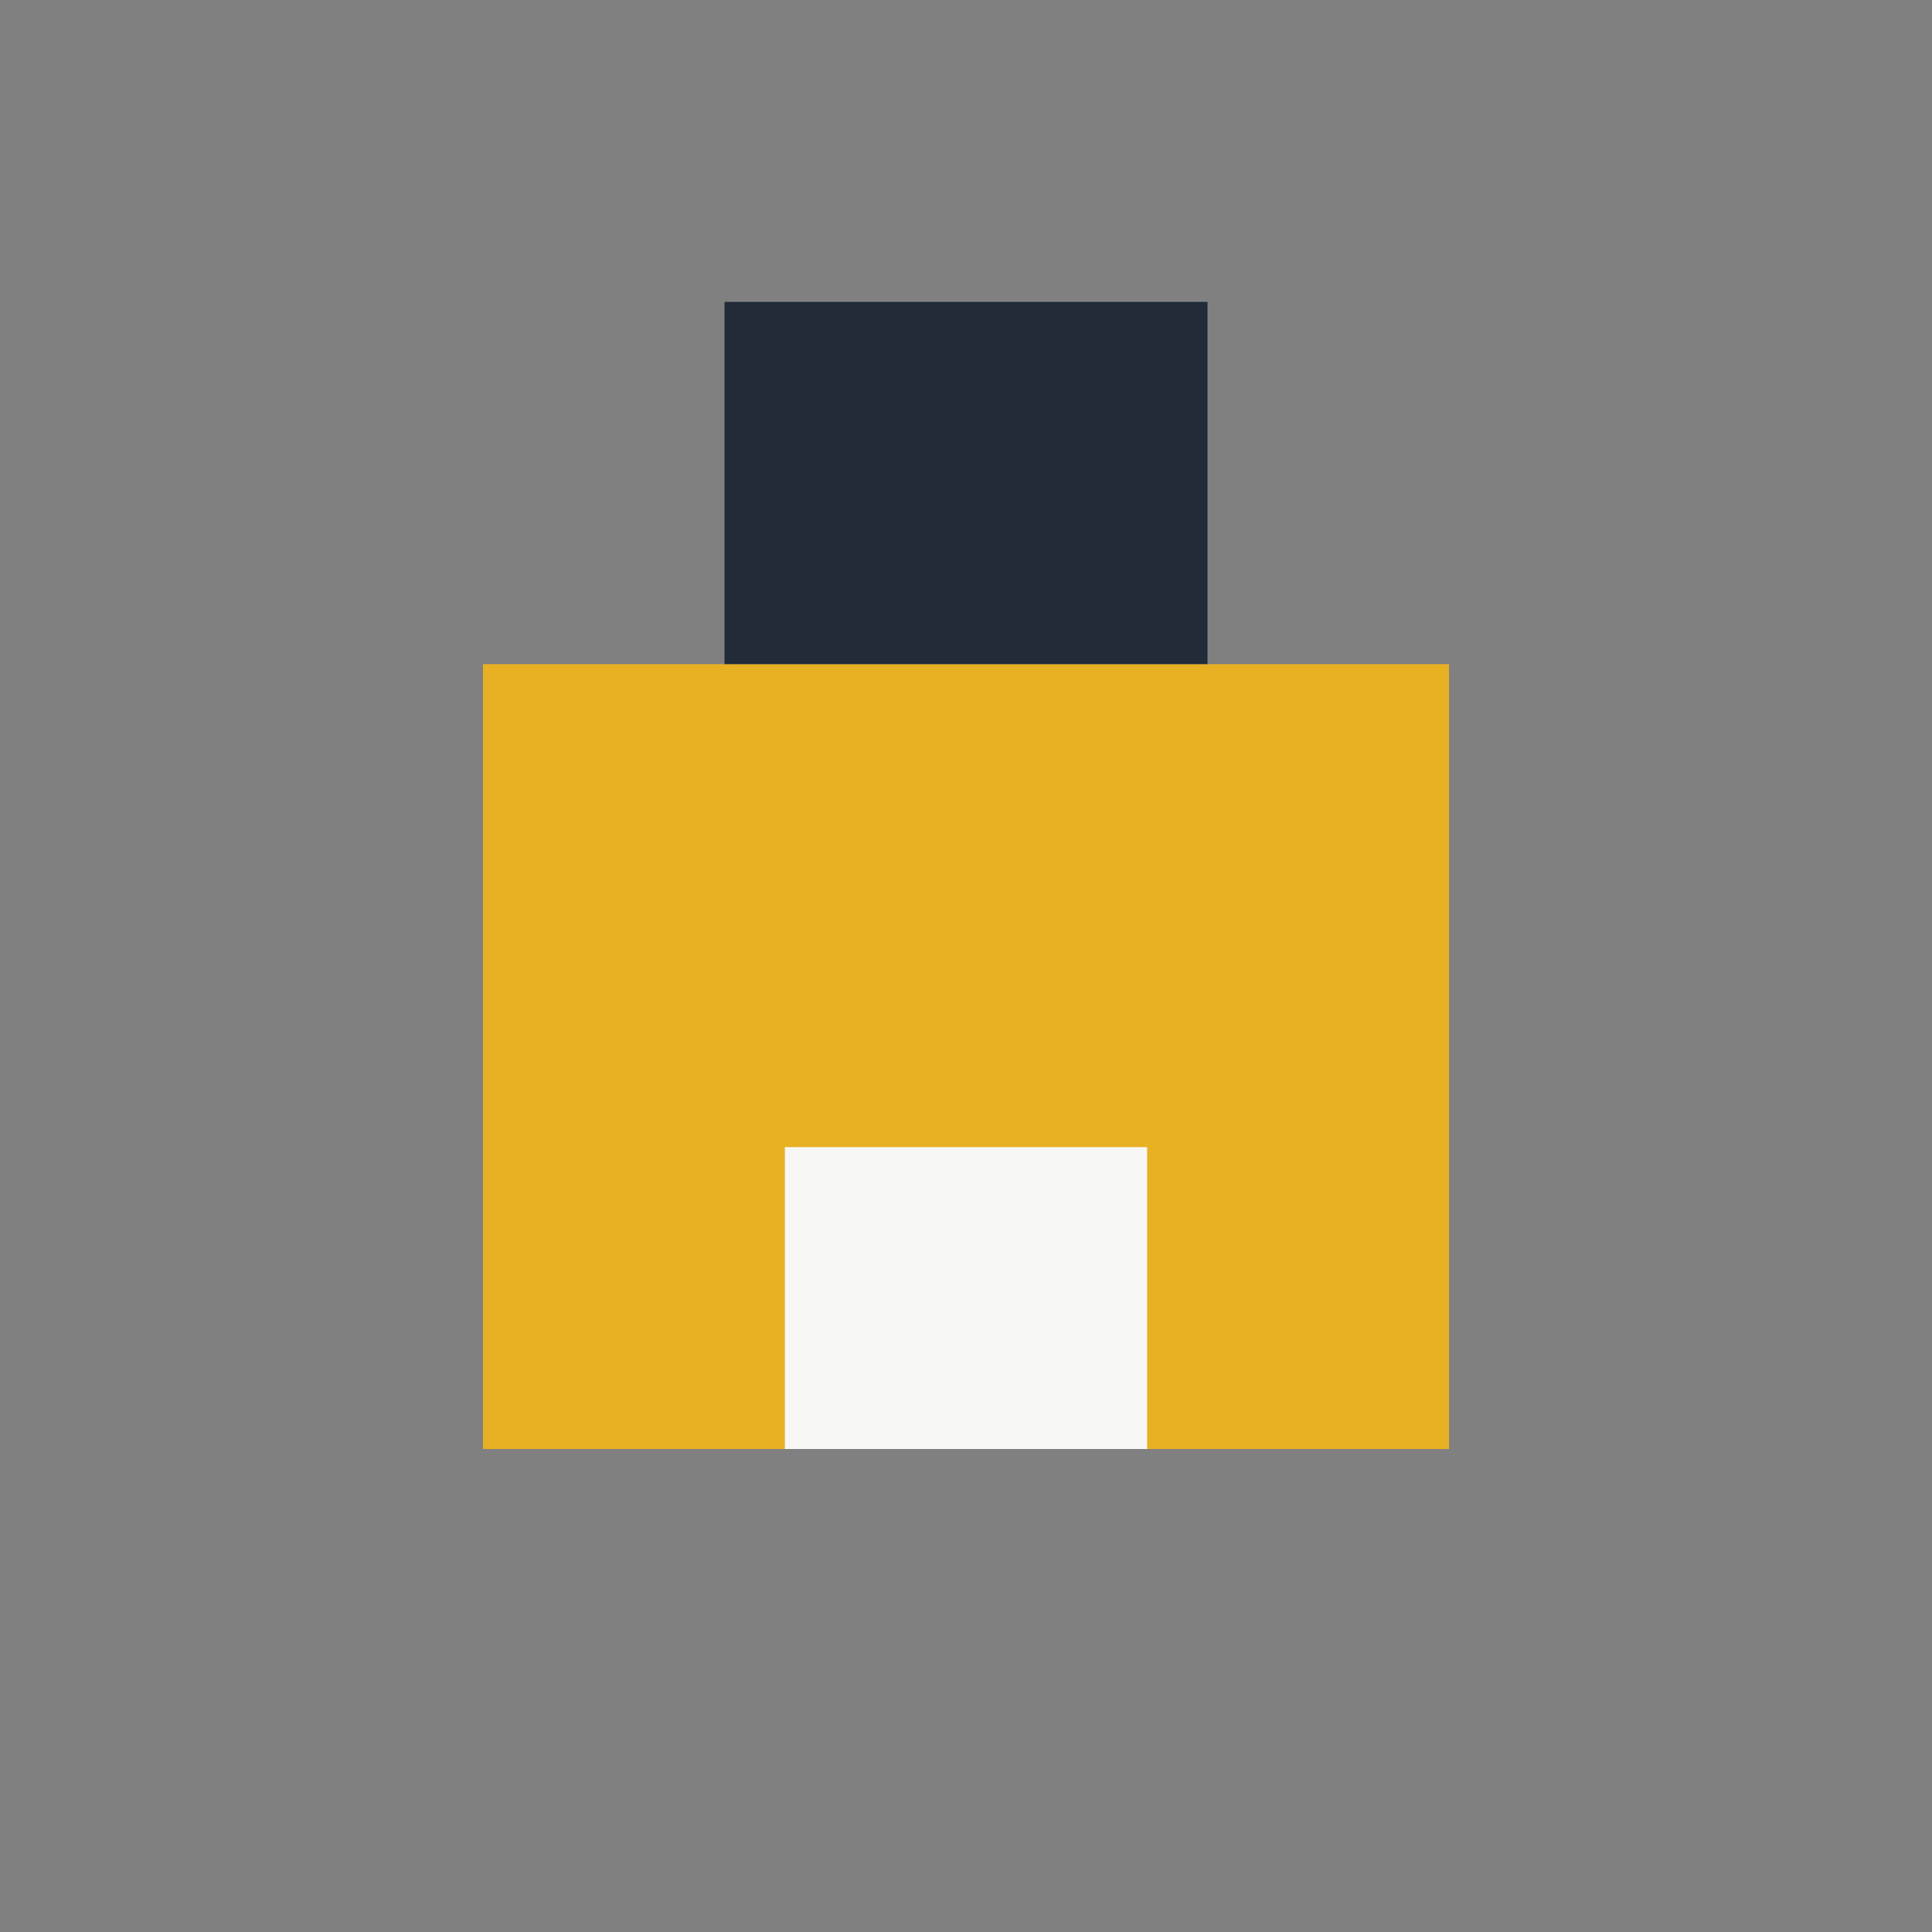
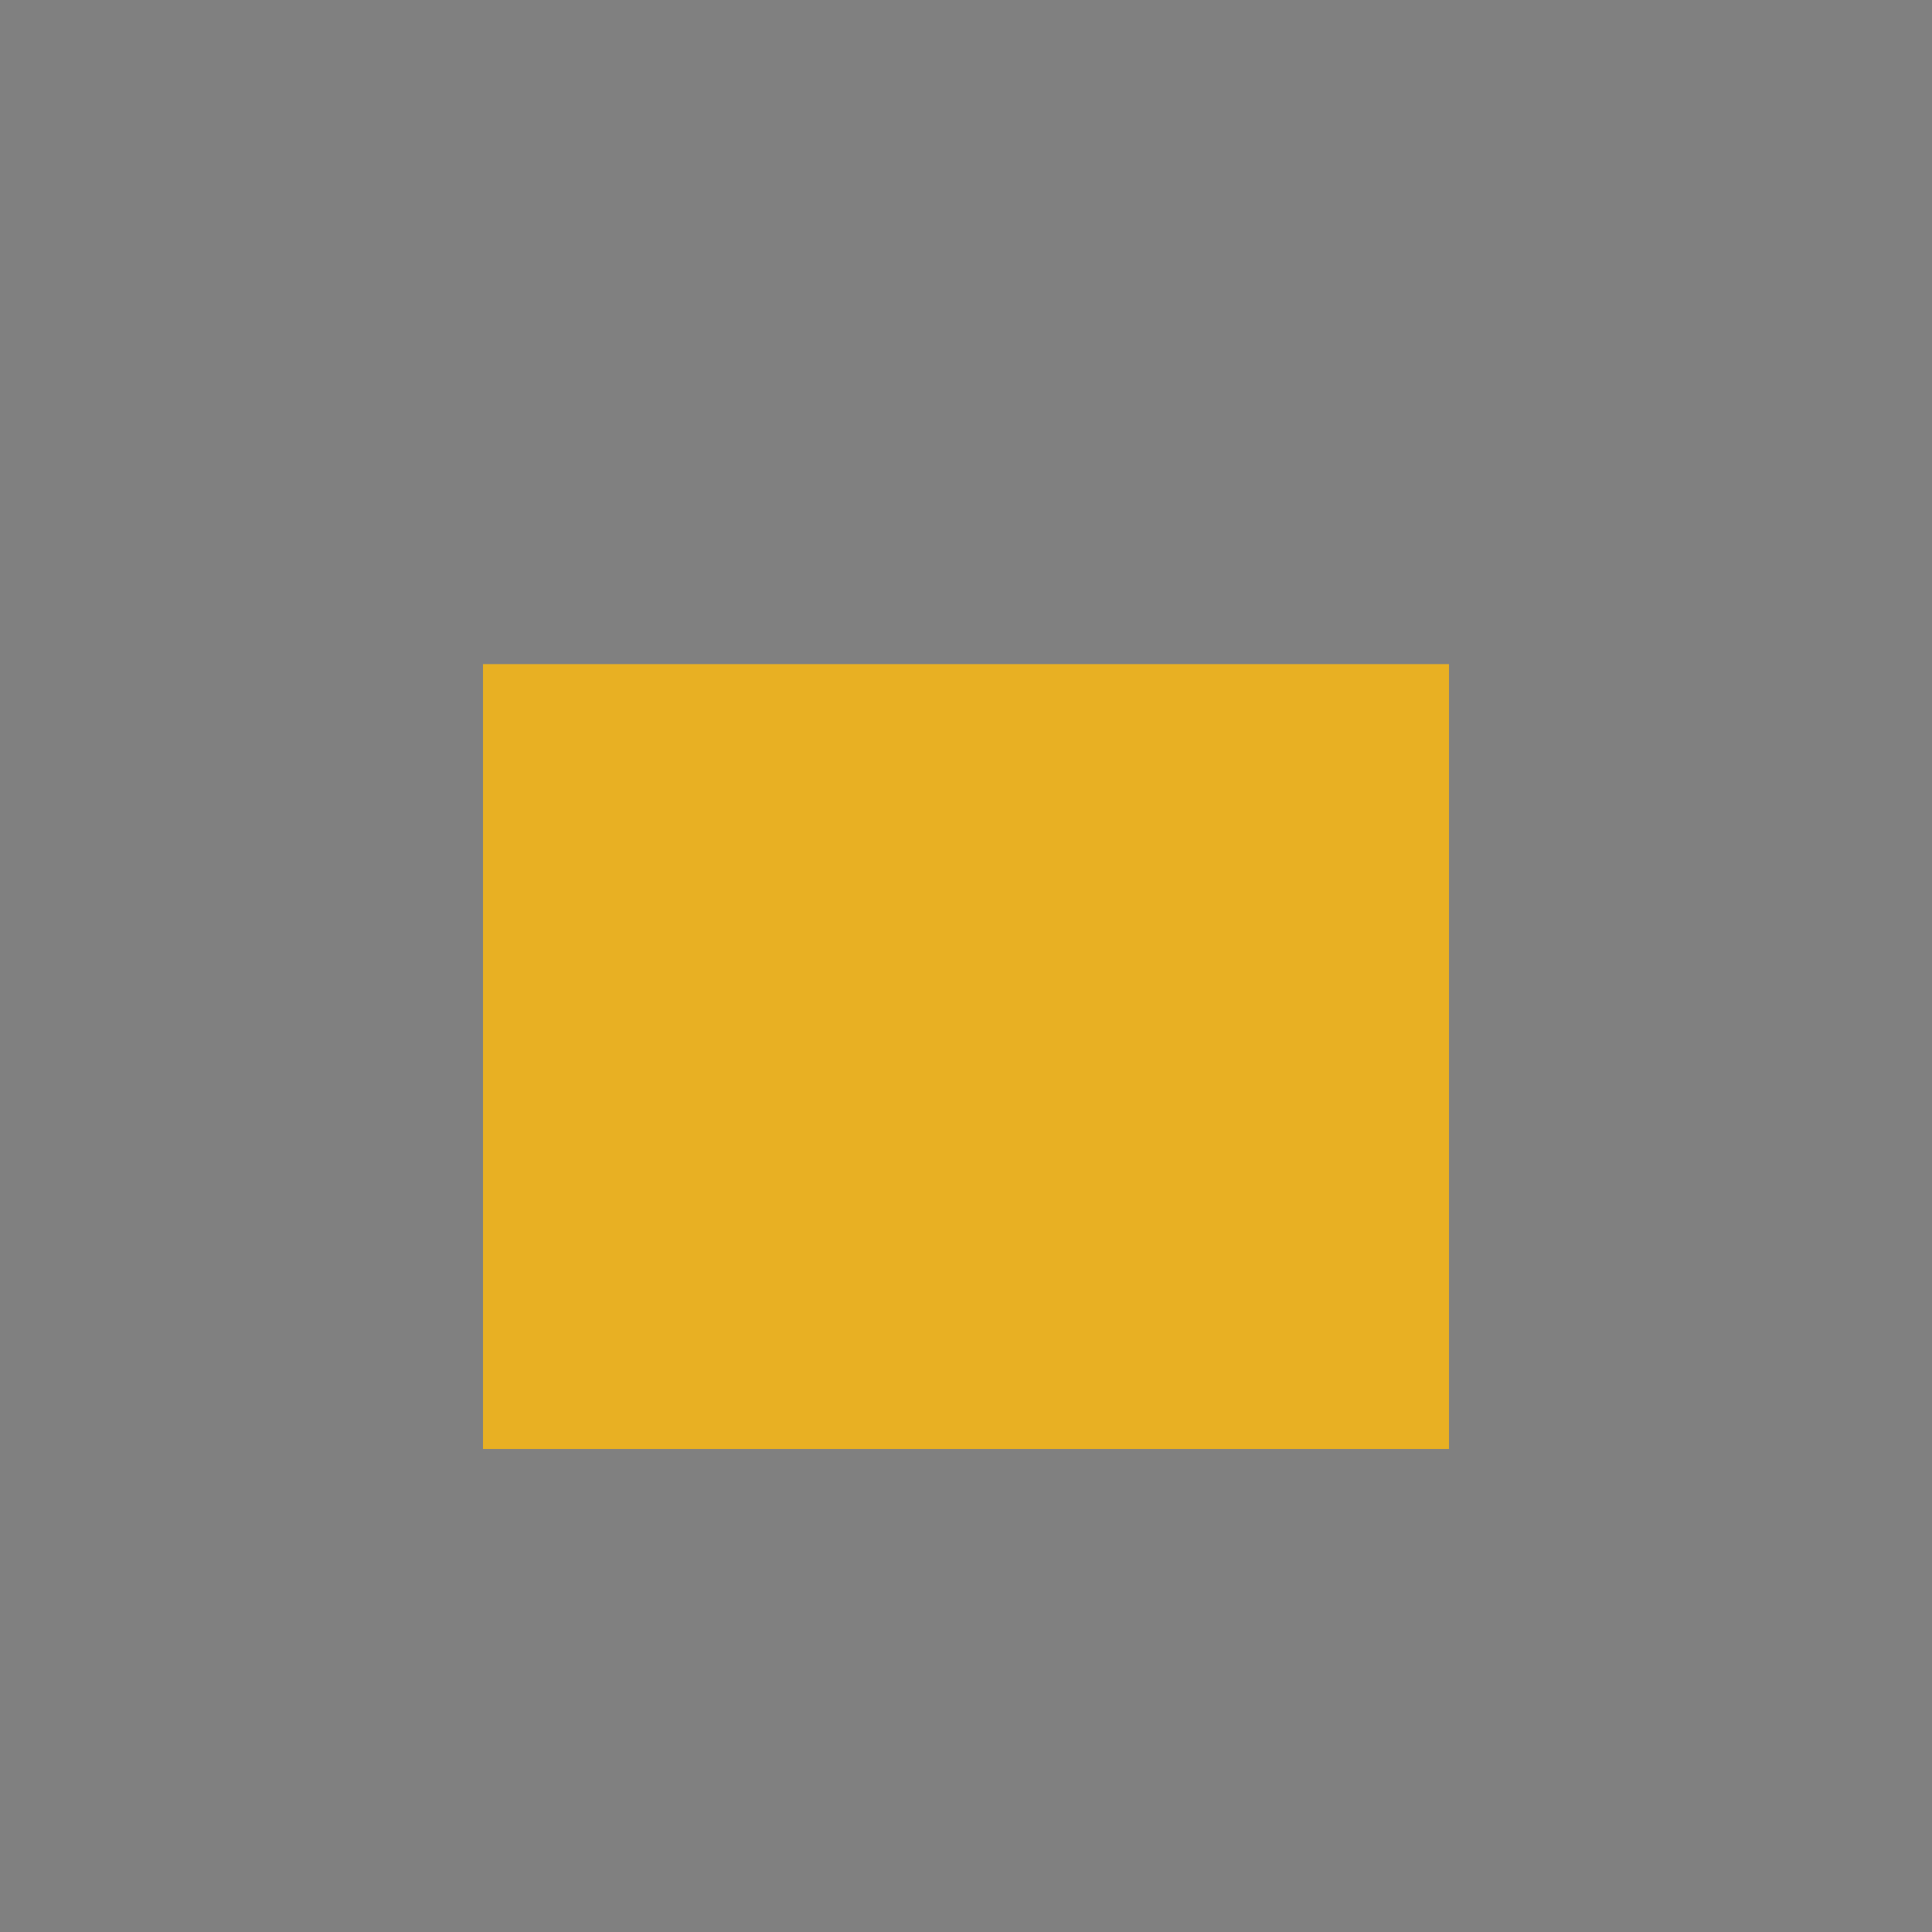
<svg xmlns="http://www.w3.org/2000/svg" width="32" height="32" viewBox="0 0 32 32">
  <rect x="0" y="0" width="32" height="32" fill="#808080" stroke="none" />
  <rect x="8" y="11" width="16" height="13" fill="#E8B023" />
-   <rect x="12" y="5" width="8" height="6" fill="#222C38" />
-   <rect x="13" y="19" width="6" height="5" fill="#F7F7F5" />
</svg>